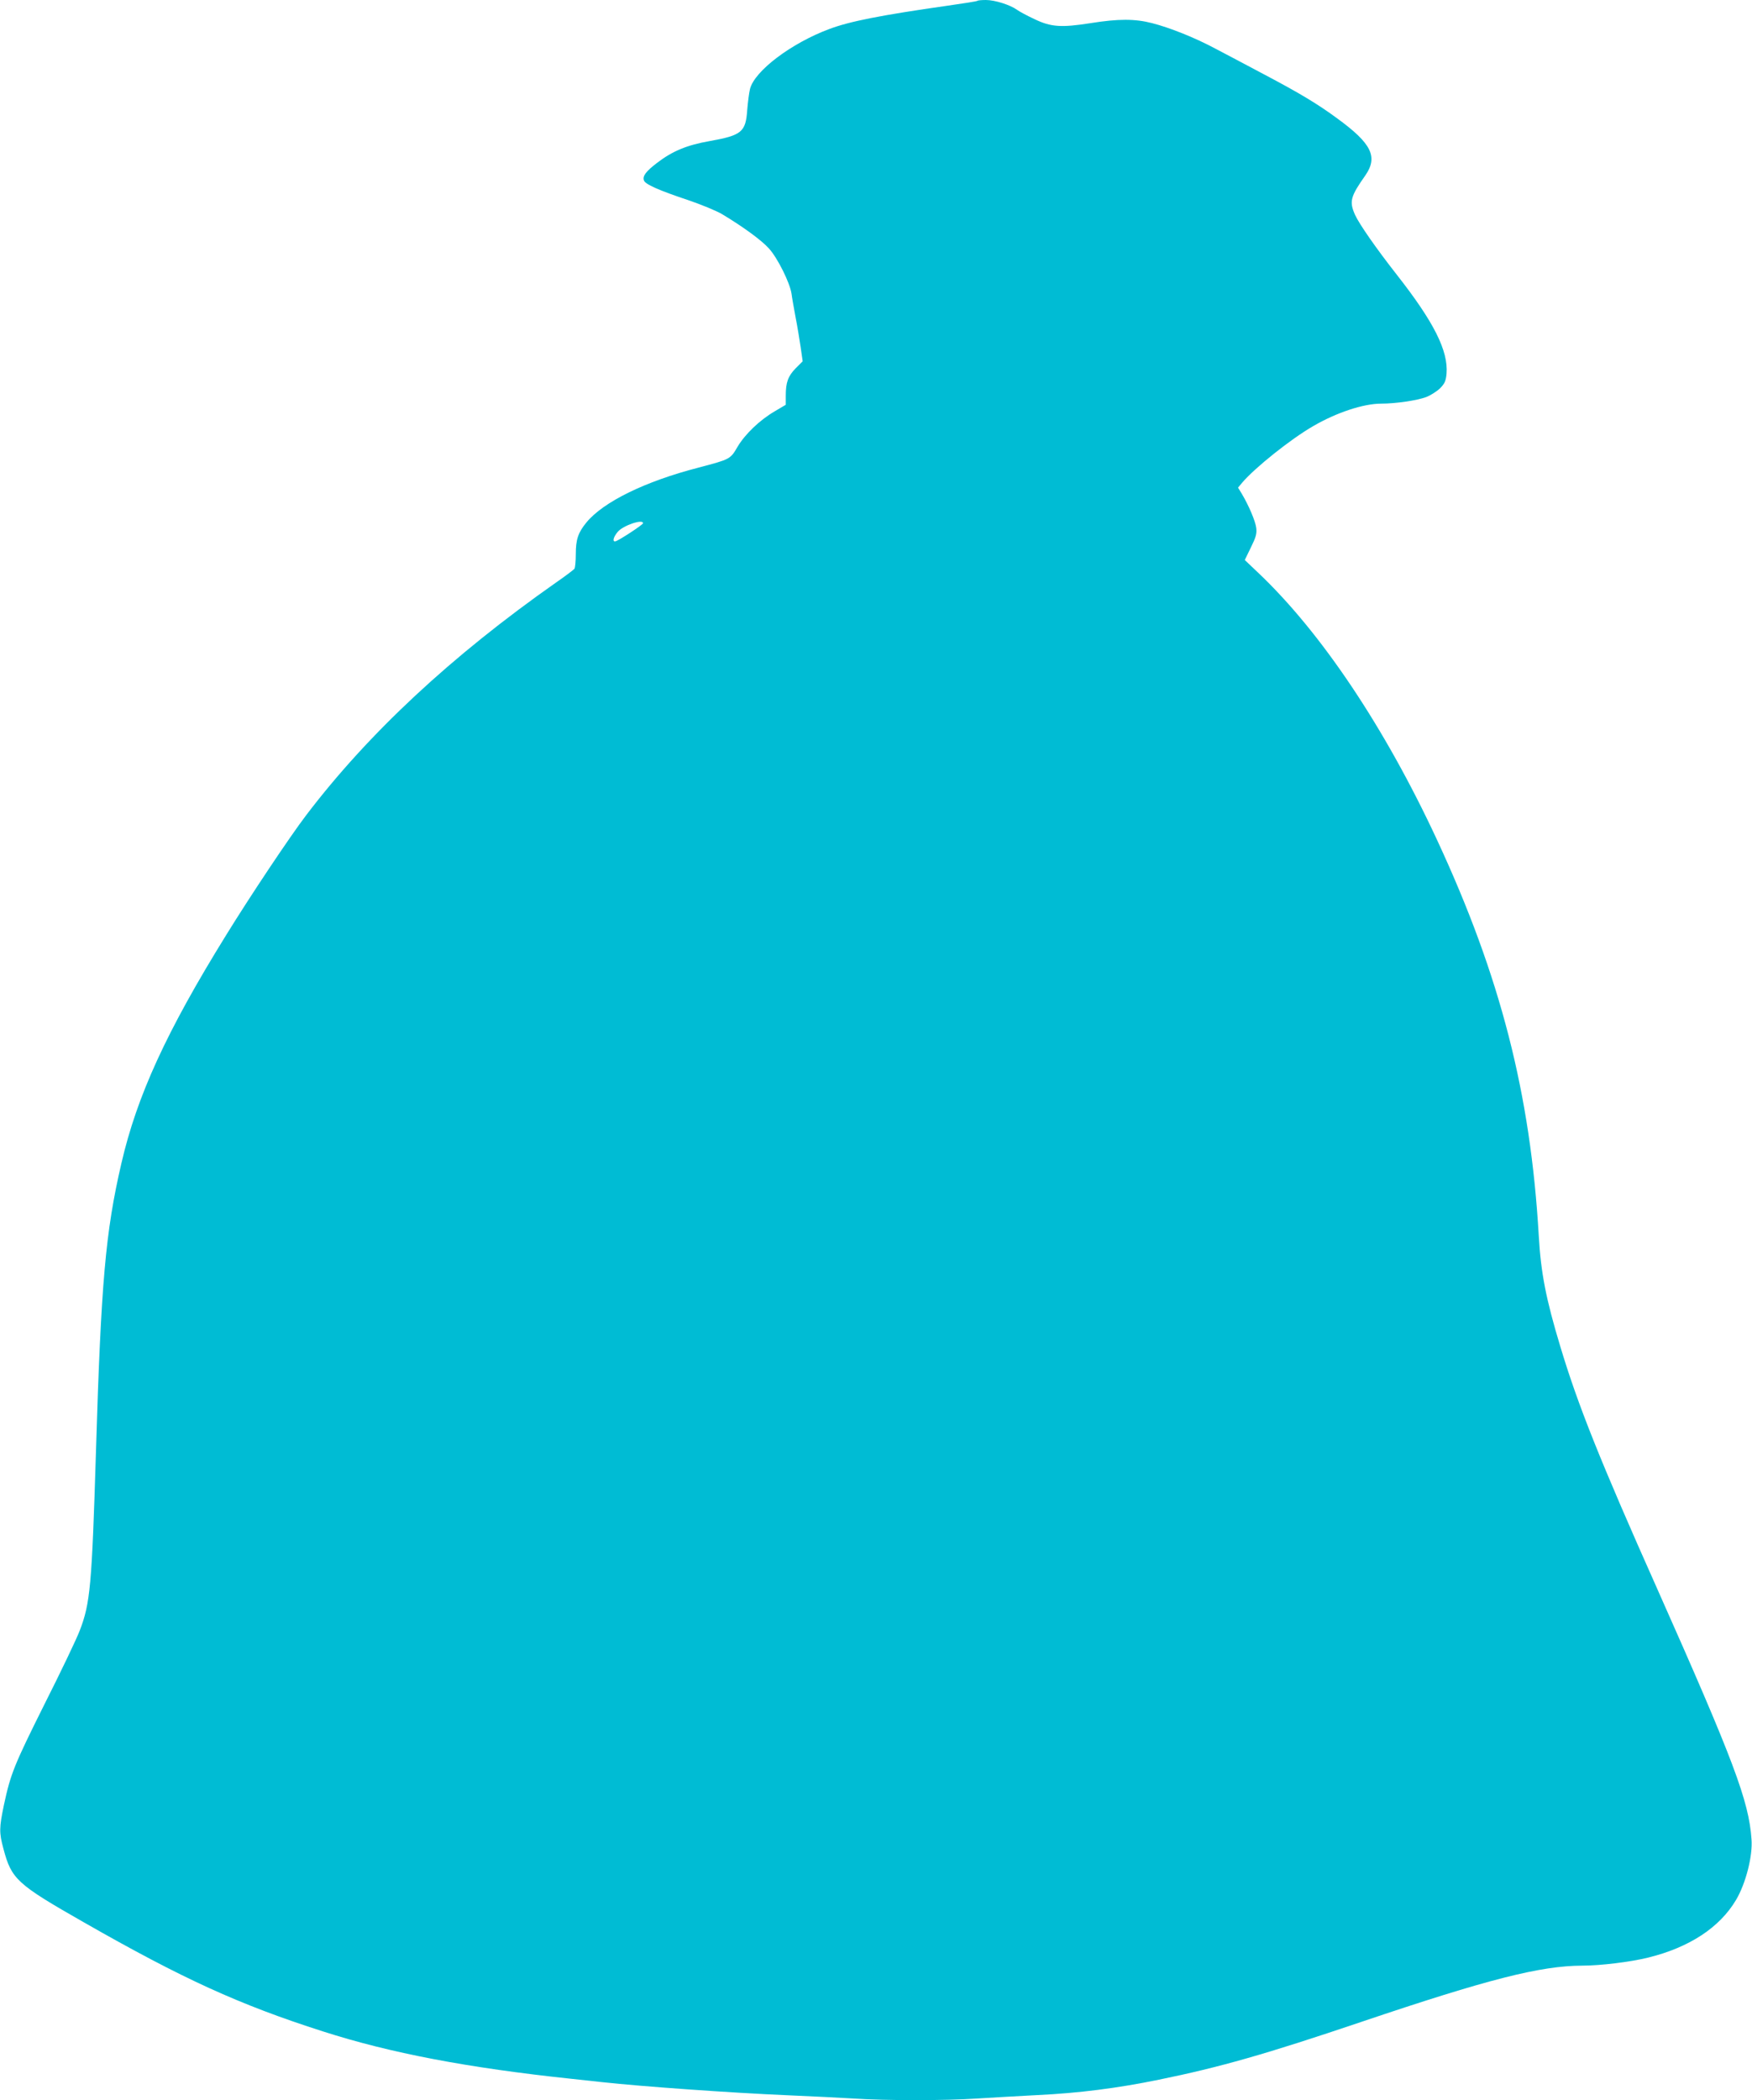
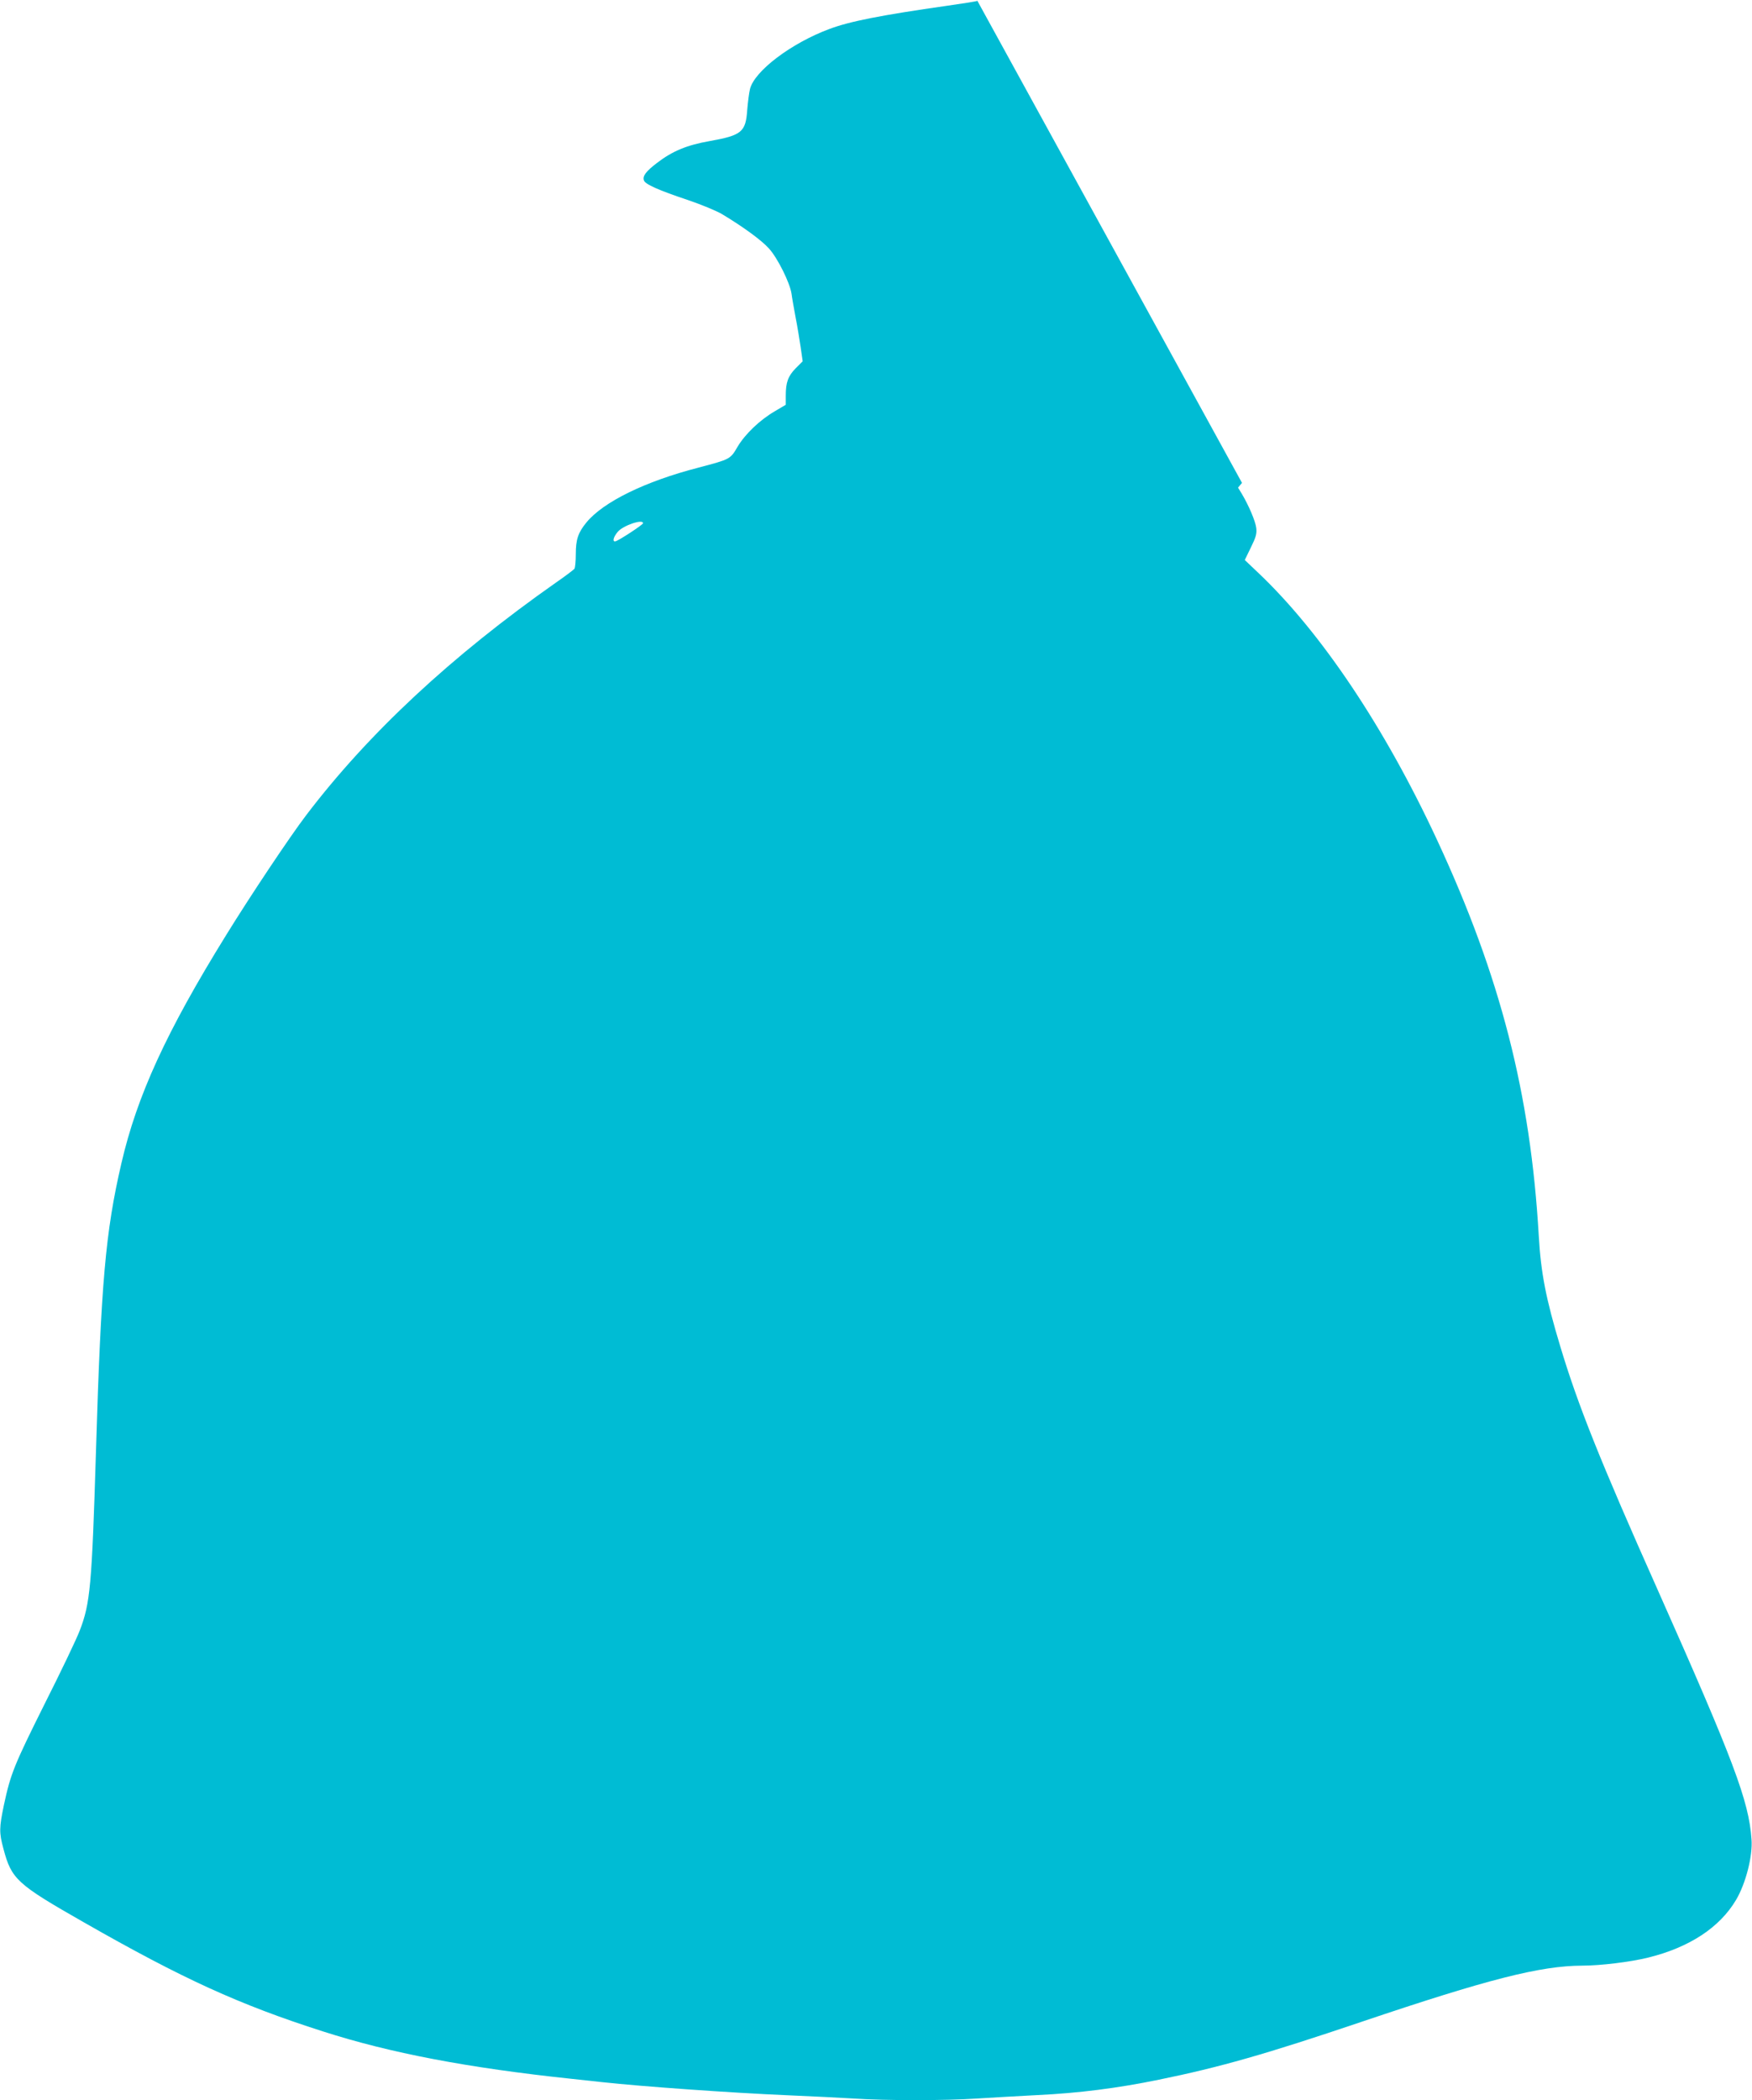
<svg xmlns="http://www.w3.org/2000/svg" version="1.0" width="1068pt" height="1280pt" viewBox="0 0 1068 1280" preserveAspectRatio="xMidYMid meet">
  <g transform="translate(0,1280) scale(0.1,-0.1)" fill="#00bcd4" stroke="none">
-     <path d="M5958 12795 c-2 -3 -85 -16 -184 -30 -400 -57 -595 -95 -719 -142 -231 -86 -455 -255 -483 -365 -6 -24 -13 -81 -17 -128 -9 -135 -34 -155 -230 -190 -136 -24 -225 -60 -320 -133 -67 -51 -89 -80 -80 -106 7 -24 91 -61 271 -121 79 -27 172 -65 207 -86 128 -77 239 -158 284 -208 53 -58 128 -209 138 -276 3 -25 15 -90 25 -145 11 -55 24 -137 31 -183 l12 -84 -42 -42 c-47 -48 -61 -86 -61 -167 l0 -56 -66 -39 c-93 -54 -182 -140 -228 -217 -44 -76 -45 -76 -238 -127 -326 -84 -580 -209 -683 -334 -51 -62 -65 -104 -65 -193 0 -43 -4 -83 -8 -89 -4 -6 -54 -44 -112 -84 -638 -448 -1144 -919 -1524 -1419 -99 -130 -342 -494 -488 -731 -364 -588 -543 -979 -638 -1390 -97 -418 -124 -727 -155 -1755 -25 -821 -35 -927 -99 -1093 -18 -48 -114 -249 -214 -447 -187 -375 -207 -425 -248 -615 -29 -139 -30 -169 -3 -268 49 -185 81 -215 490 -448 602 -344 948 -502 1458 -665 411 -132 883 -222 1516 -289 55 -6 138 -15 185 -20 247 -27 783 -65 1130 -80 140 -6 323 -15 405 -20 193 -13 558 -13 750 0 83 5 248 15 368 21 253 12 489 42 742 94 368 75 653 156 1230 351 776 262 1095 343 1350 344 111 0 292 22 402 49 251 62 436 183 536 352 59 100 102 267 94 369 -16 233 -108 478 -574 1525 -348 780 -485 1123 -592 1480 -87 288 -118 447 -131 675 -50 863 -233 1578 -619 2409 -319 687 -708 1268 -1093 1632 l-80 76 37 76 c31 63 37 84 33 119 -5 42 -46 138 -89 210 l-22 36 24 29 c78 92 297 267 434 346 143 83 306 137 415 137 88 0 217 19 274 40 28 11 67 36 86 55 27 28 34 44 38 88 11 138 -76 313 -302 601 -127 162 -230 310 -256 367 -36 81 -28 111 63 240 78 113 39 194 -171 347 -119 88 -231 155 -447 269 -104 55 -237 126 -295 156 -127 68 -278 128 -387 156 -104 27 -206 27 -375 0 -178 -28 -241 -24 -341 24 -43 20 -92 46 -107 57 -43 31 -136 60 -190 60 -26 0 -49 -2 -52 -5z m-2038 -3184 c0 -9 -156 -111 -171 -111 -17 0 -9 28 17 59 32 38 154 80 154 52z" />
+     <path d="M5958 12795 c-2 -3 -85 -16 -184 -30 -400 -57 -595 -95 -719 -142 -231 -86 -455 -255 -483 -365 -6 -24 -13 -81 -17 -128 -9 -135 -34 -155 -230 -190 -136 -24 -225 -60 -320 -133 -67 -51 -89 -80 -80 -106 7 -24 91 -61 271 -121 79 -27 172 -65 207 -86 128 -77 239 -158 284 -208 53 -58 128 -209 138 -276 3 -25 15 -90 25 -145 11 -55 24 -137 31 -183 l12 -84 -42 -42 c-47 -48 -61 -86 -61 -167 l0 -56 -66 -39 c-93 -54 -182 -140 -228 -217 -44 -76 -45 -76 -238 -127 -326 -84 -580 -209 -683 -334 -51 -62 -65 -104 -65 -193 0 -43 -4 -83 -8 -89 -4 -6 -54 -44 -112 -84 -638 -448 -1144 -919 -1524 -1419 -99 -130 -342 -494 -488 -731 -364 -588 -543 -979 -638 -1390 -97 -418 -124 -727 -155 -1755 -25 -821 -35 -927 -99 -1093 -18 -48 -114 -249 -214 -447 -187 -375 -207 -425 -248 -615 -29 -139 -30 -169 -3 -268 49 -185 81 -215 490 -448 602 -344 948 -502 1458 -665 411 -132 883 -222 1516 -289 55 -6 138 -15 185 -20 247 -27 783 -65 1130 -80 140 -6 323 -15 405 -20 193 -13 558 -13 750 0 83 5 248 15 368 21 253 12 489 42 742 94 368 75 653 156 1230 351 776 262 1095 343 1350 344 111 0 292 22 402 49 251 62 436 183 536 352 59 100 102 267 94 369 -16 233 -108 478 -574 1525 -348 780 -485 1123 -592 1480 -87 288 -118 447 -131 675 -50 863 -233 1578 -619 2409 -319 687 -708 1268 -1093 1632 l-80 76 37 76 c31 63 37 84 33 119 -5 42 -46 138 -89 210 l-22 36 24 29 z m-2038 -3184 c0 -9 -156 -111 -171 -111 -17 0 -9 28 17 59 32 38 154 80 154 52z" />
  </g>
</svg>